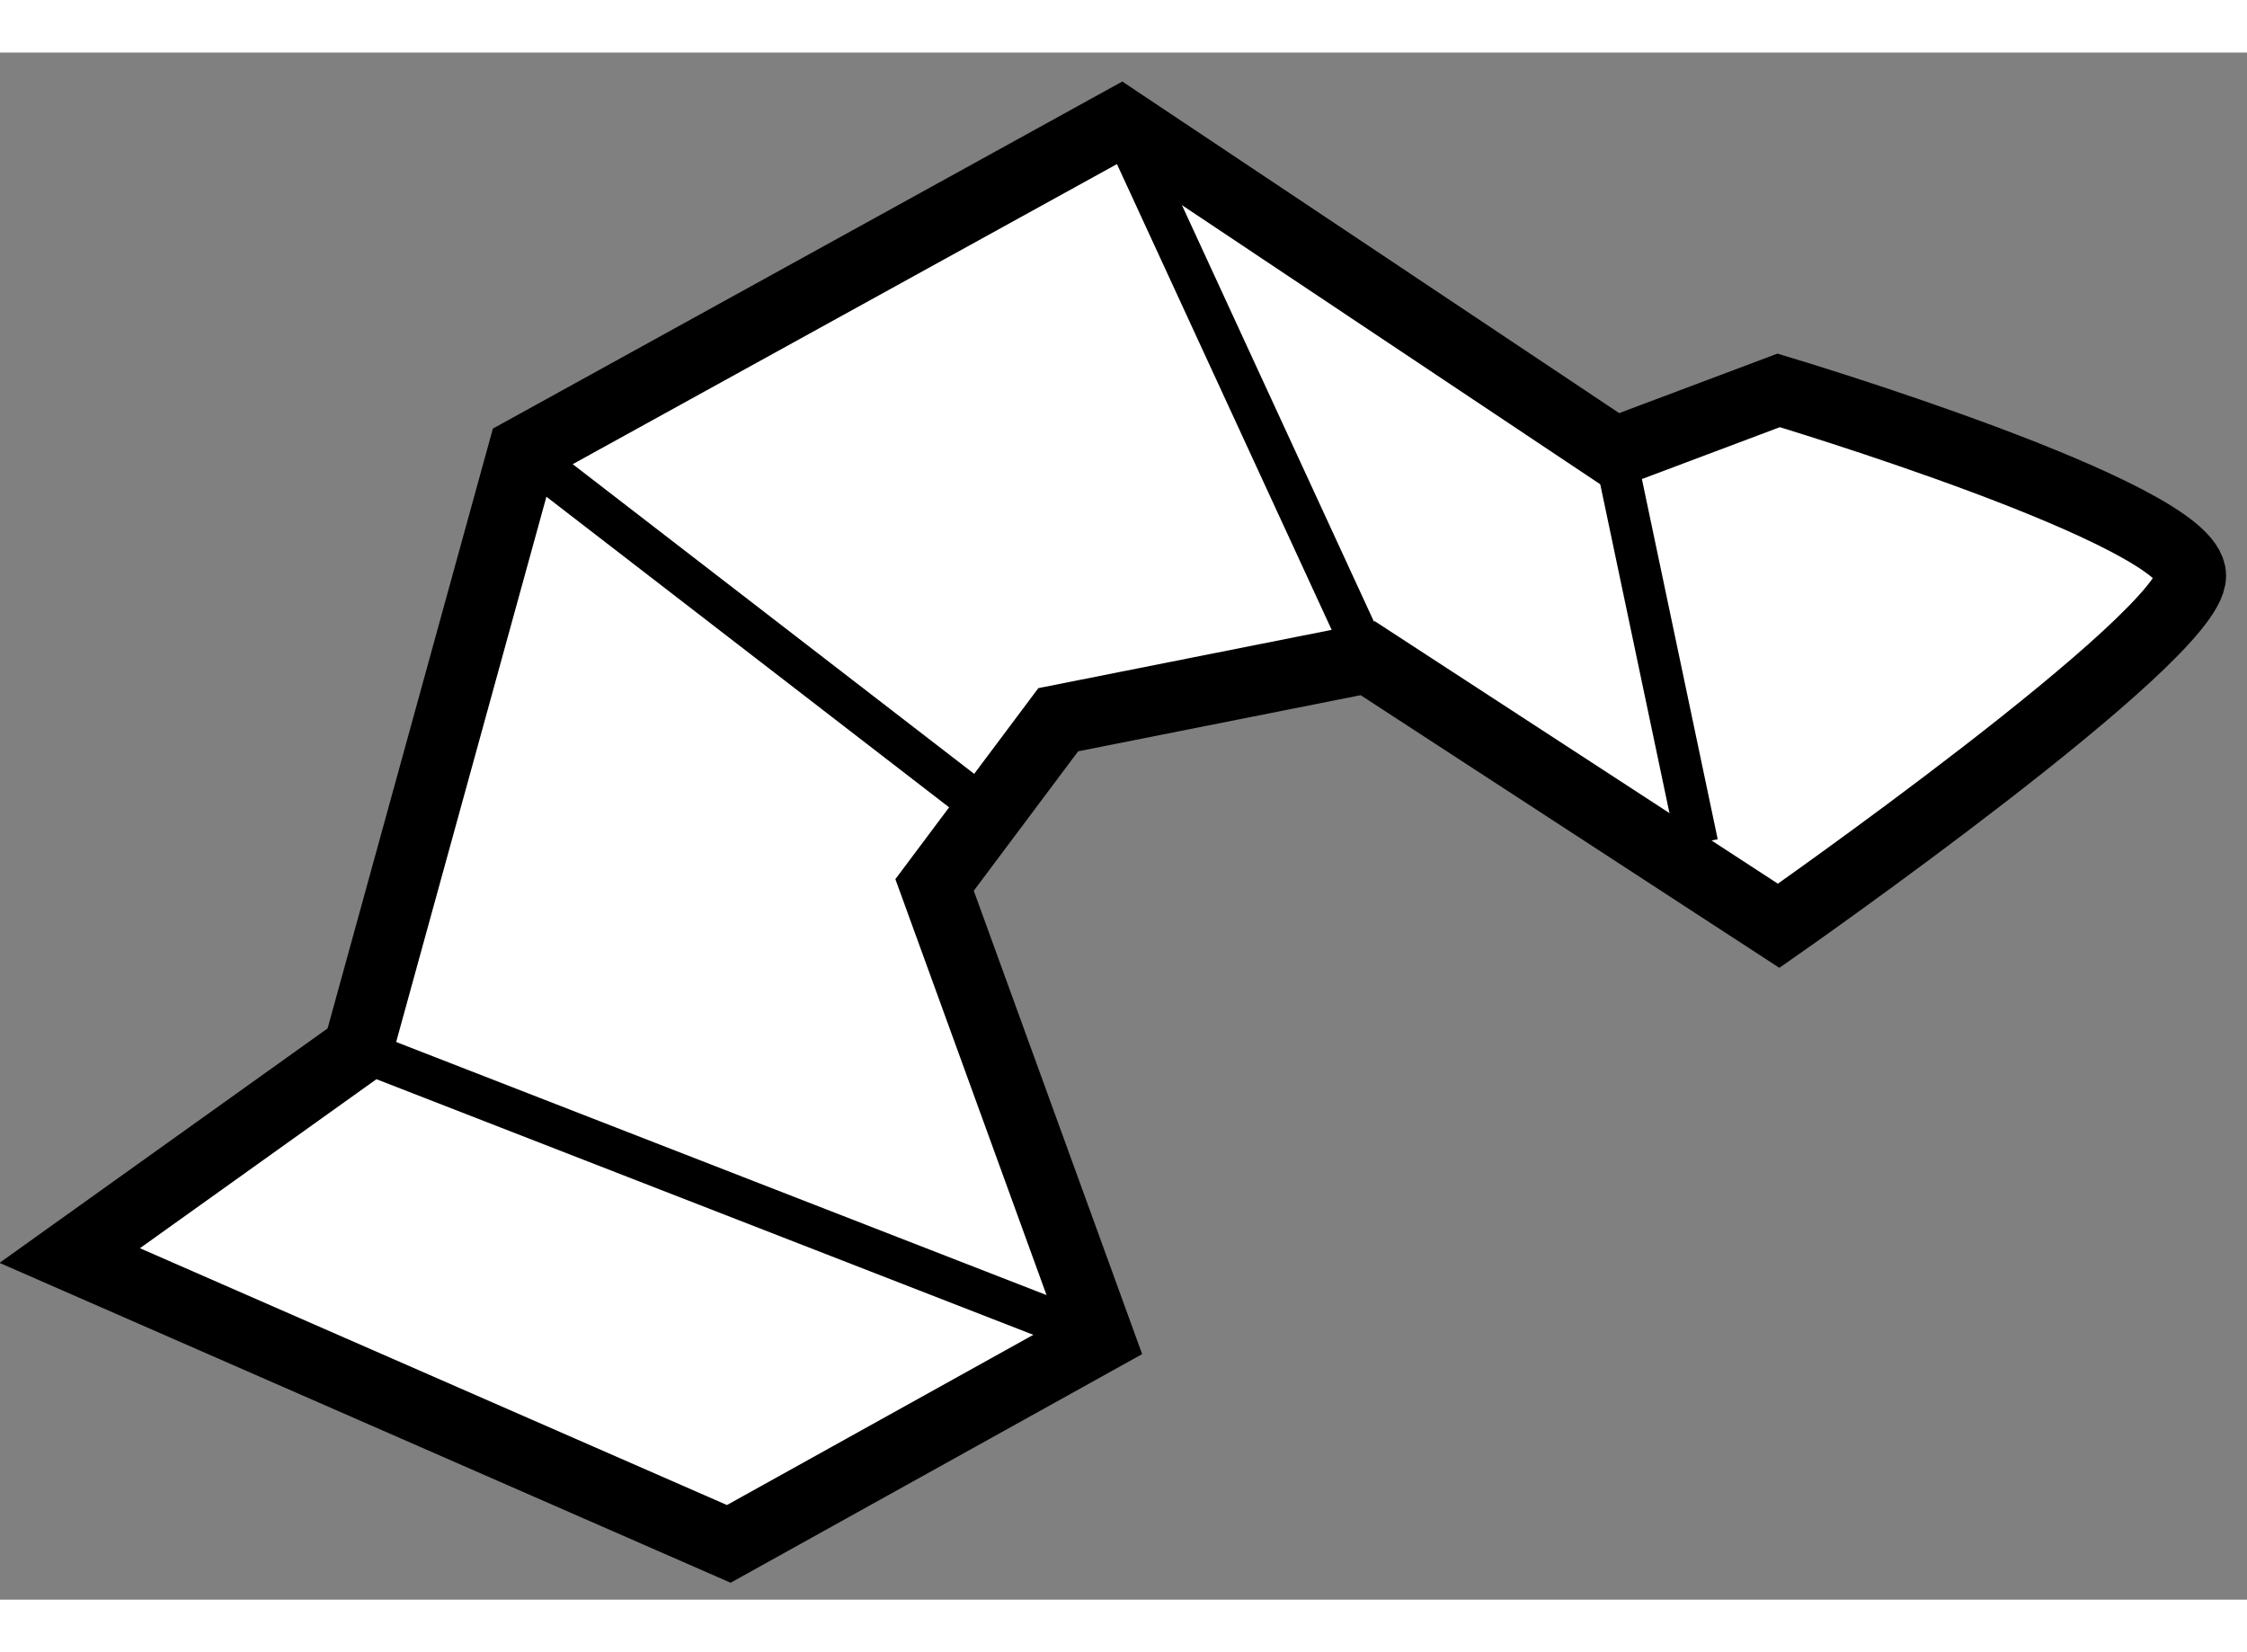
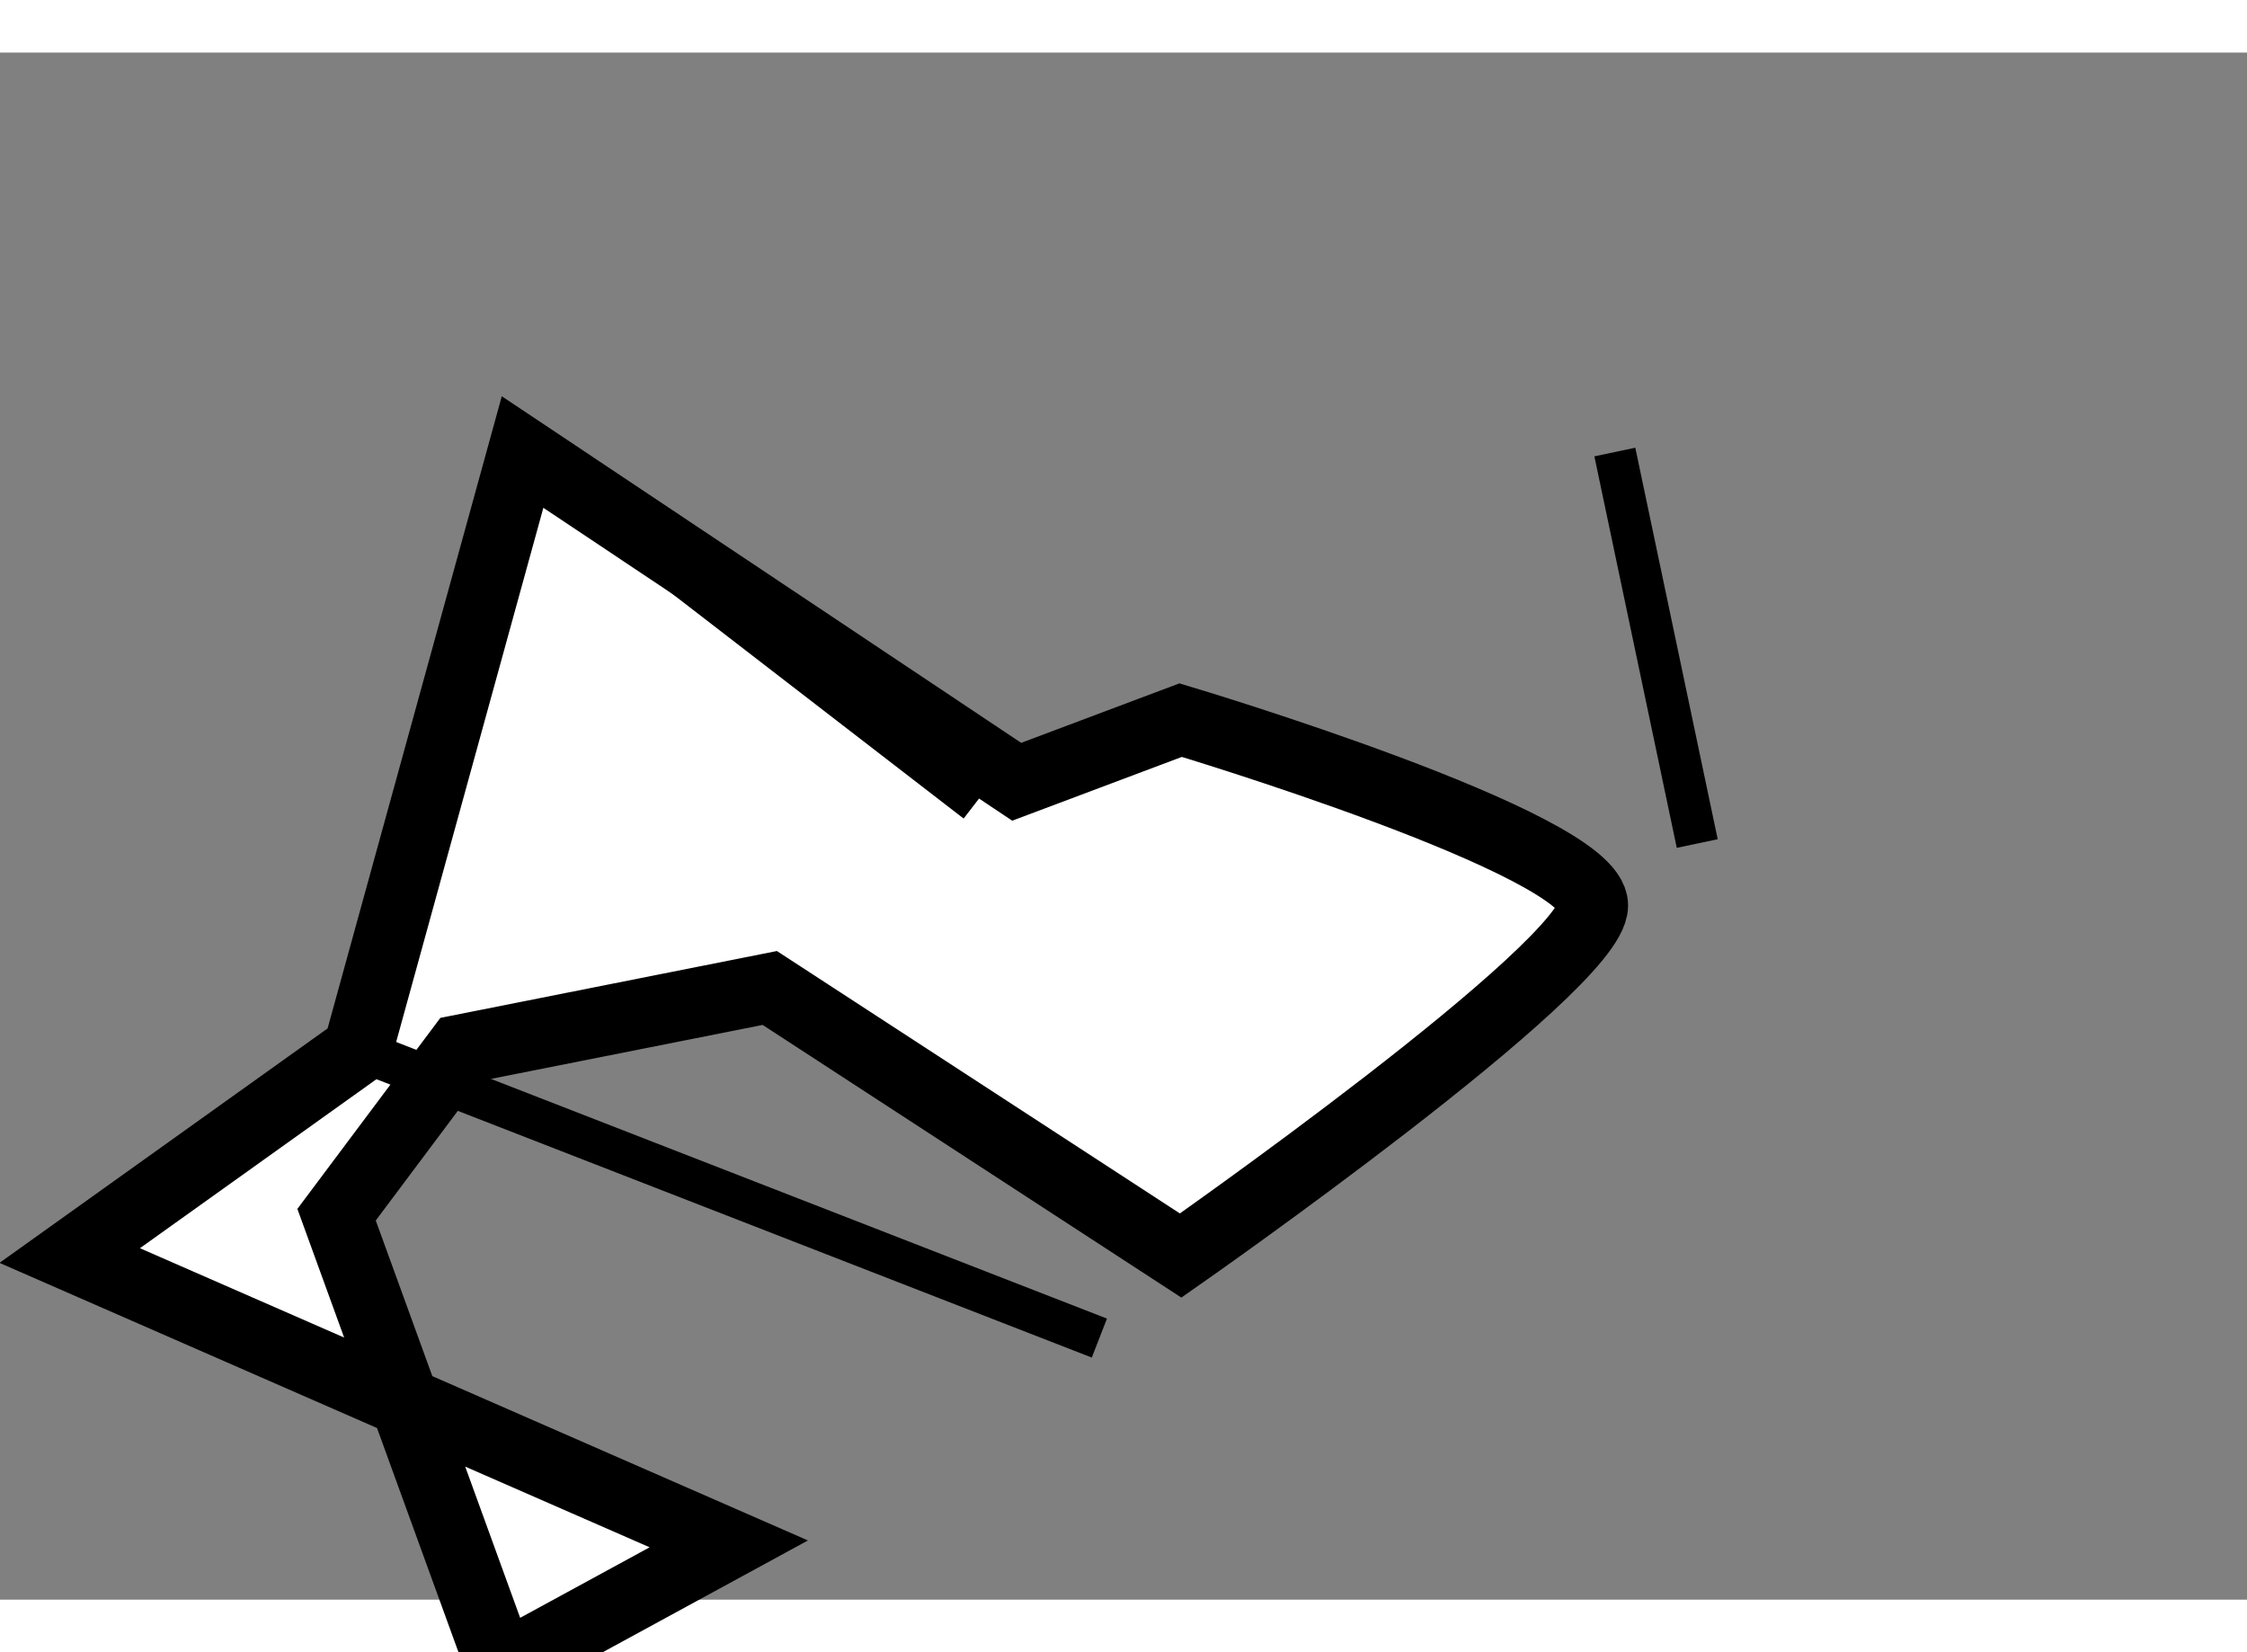
<svg xmlns="http://www.w3.org/2000/svg" version="1.1" x="0px" y="0px" width="244.8px" height="180px" viewBox="127.01 22.298 16.116 11.096" enable-background="new 0 0 244.8 180" xml:space="preserve">
  <rect x="127.01" y="22.298" width="16.116" height="11.096" fill="#808080" stroke="none" />
  <g>
-     <path fill="#FFFFFF" stroke="#000000" stroke-width="0.5" d="M132.237,32.994l-4.727-2.068l2.067-1.477l1.181-4.286l4.289-2.365    l3.544,2.365l1.176-0.442c0,0,2.959,0.885,2.959,1.329c0,0.443-2.959,2.511-2.959,2.511l-2.947-1.919l-2.22,0.441l-0.887,1.185    l1.181,3.25L132.237,32.994z" />
+     <path fill="#FFFFFF" stroke="#000000" stroke-width="0.5" d="M132.237,32.994l-4.727-2.068l2.067-1.477l1.181-4.286l3.544,2.365l1.176-0.442c0,0,2.959,0.885,2.959,1.329c0,0.443-2.959,2.511-2.959,2.511l-2.947-1.919l-2.22,0.441l-0.887,1.185    l1.181,3.25L132.237,32.994z" />
    <line fill="none" stroke="#000000" stroke-width="0.3" x1="129.578" y1="29.449" x2="134.895" y2="31.518" />
    <line fill="none" stroke="#000000" stroke-width="0.3" x1="130.759" y1="25.163" x2="134.013" y2="27.673" />
-     <line fill="none" stroke="#000000" stroke-width="0.3" x1="135.048" y1="22.798" x2="136.82" y2="26.642" />
    <line fill="none" stroke="#000000" stroke-width="0.3" x1="138.592" y1="25.163" x2="139.183" y2="27.971" />
  </g>
</svg>